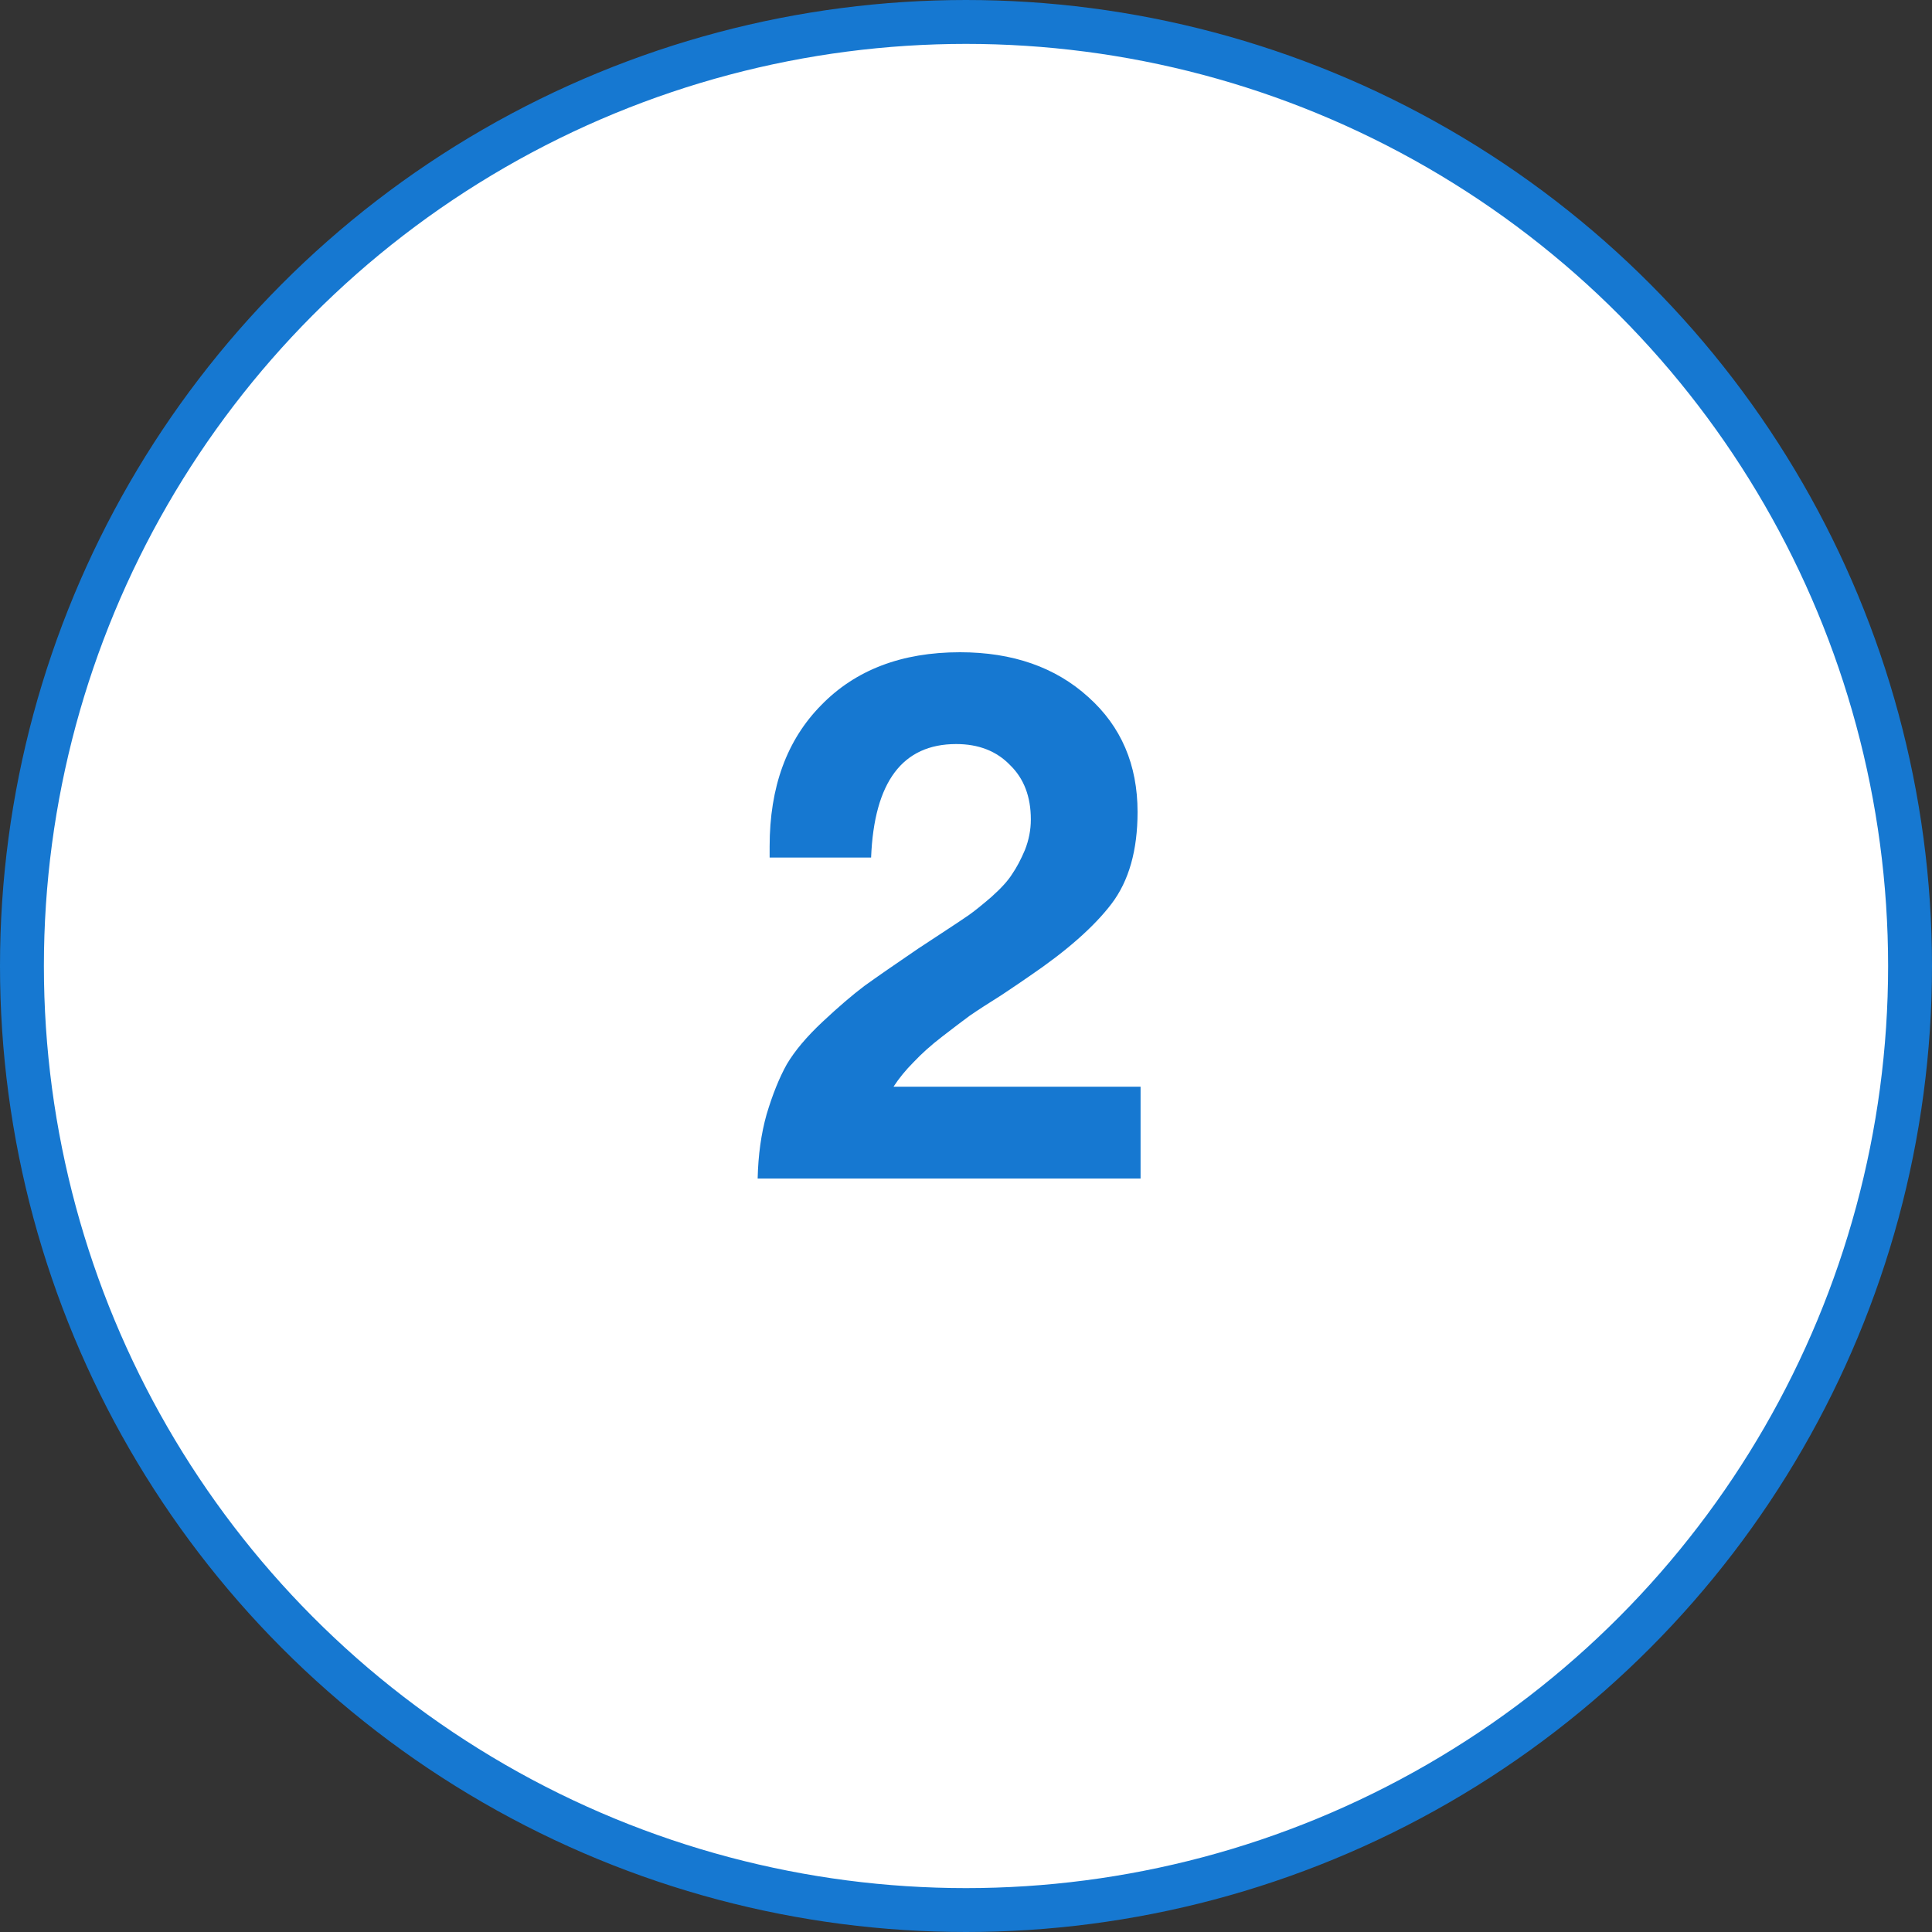
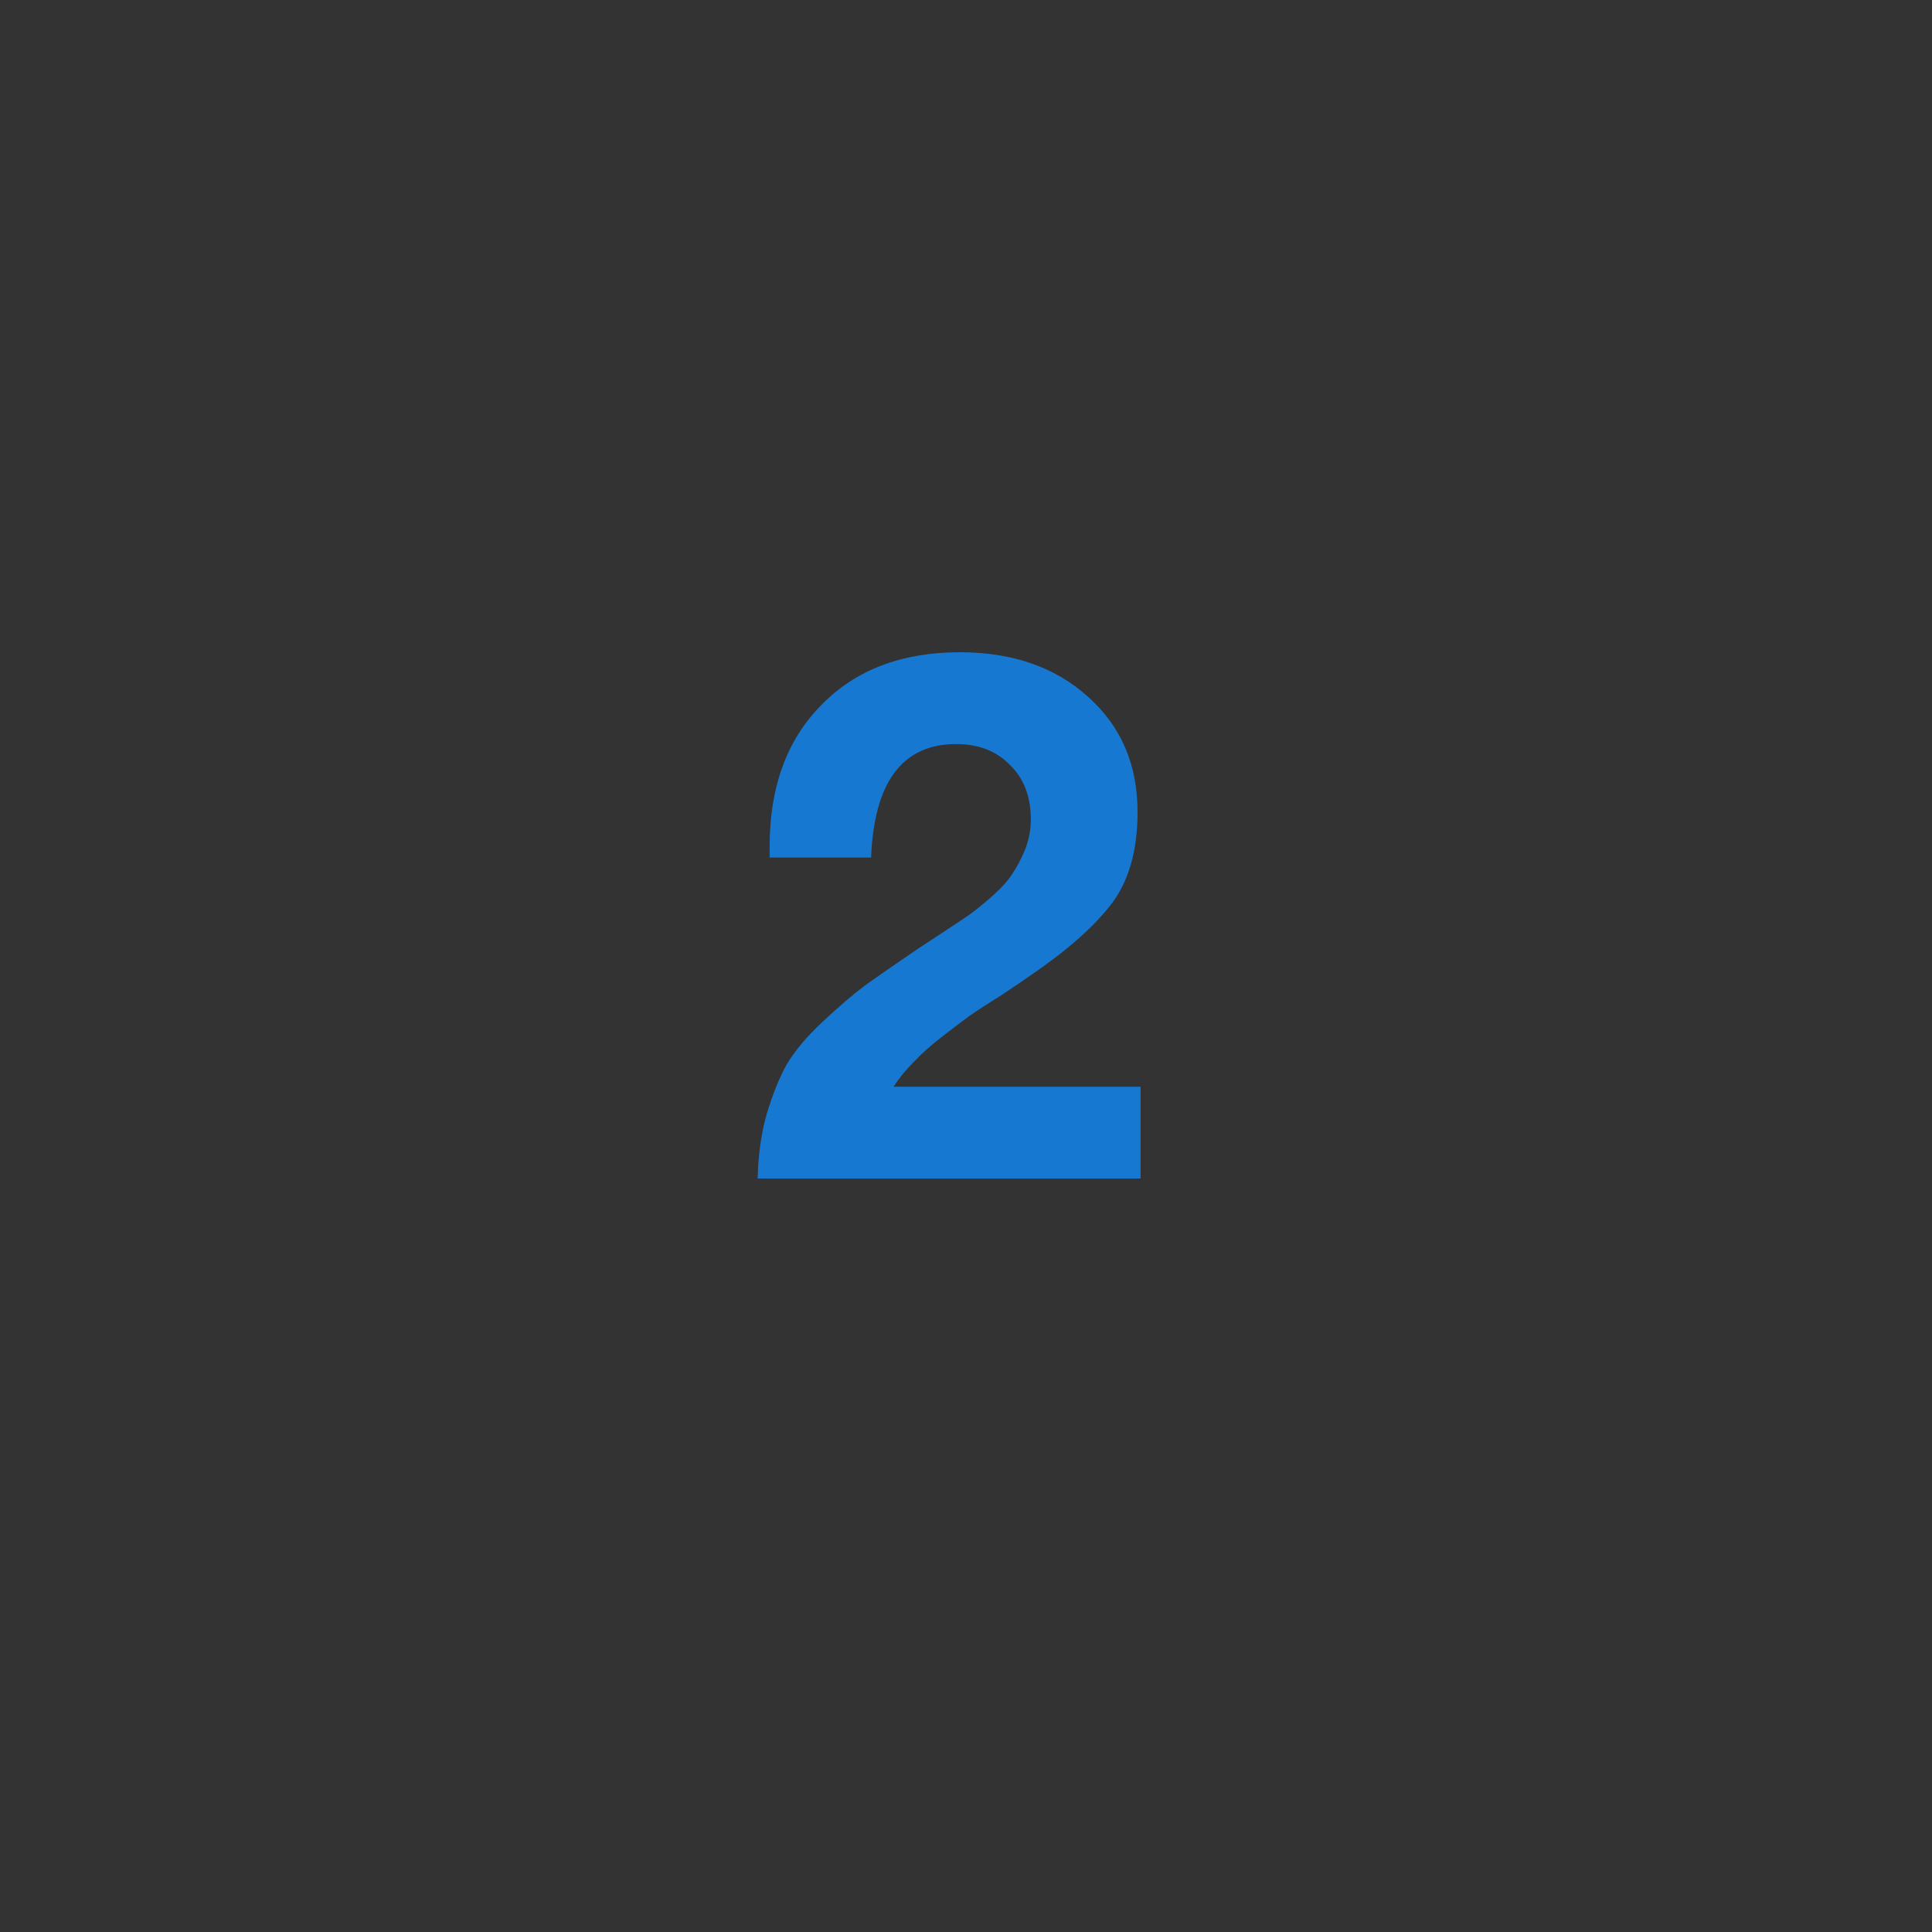
<svg xmlns="http://www.w3.org/2000/svg" width="25" height="25" viewBox="0 0 25 25" fill="none">
  <rect x="0" y="0" width="25" height="25" fill="#333333" stroke="none" />
-   <circle cx="12.5" cy="12.5" r="12.216" fill="white" stroke="#1678D1" stroke-width="0.568" />
  <path d="M14.759 14.062V15.25H9.804C9.811 14.947 9.849 14.671 9.92 14.419C9.997 14.162 10.084 13.946 10.181 13.772C10.284 13.598 10.438 13.415 10.644 13.222C10.851 13.028 11.031 12.874 11.185 12.758C11.346 12.642 11.578 12.481 11.881 12.275C11.919 12.249 12.022 12.182 12.19 12.072C12.357 11.963 12.473 11.885 12.538 11.84C12.602 11.795 12.699 11.718 12.827 11.608C12.956 11.493 13.046 11.393 13.098 11.309C13.156 11.225 13.21 11.122 13.262 11C13.313 10.871 13.339 10.739 13.339 10.604C13.339 10.308 13.249 10.073 13.069 9.899C12.895 9.719 12.663 9.628 12.373 9.628C11.678 9.628 11.311 10.118 11.272 11.097H9.959V10.952C9.959 10.185 10.181 9.577 10.625 9.126C11.069 8.669 11.668 8.44 12.422 8.44C13.104 8.44 13.658 8.634 14.083 9.02C14.508 9.4 14.72 9.896 14.72 10.507C14.72 11.003 14.608 11.399 14.383 11.695C14.157 11.992 13.803 12.304 13.32 12.632C13.256 12.678 13.136 12.758 12.963 12.874C12.789 12.983 12.65 13.073 12.547 13.144C12.451 13.215 12.332 13.305 12.19 13.415C12.048 13.524 11.926 13.634 11.823 13.743C11.72 13.846 11.633 13.953 11.562 14.062H14.759Z" fill="#1678D1" />
</svg>